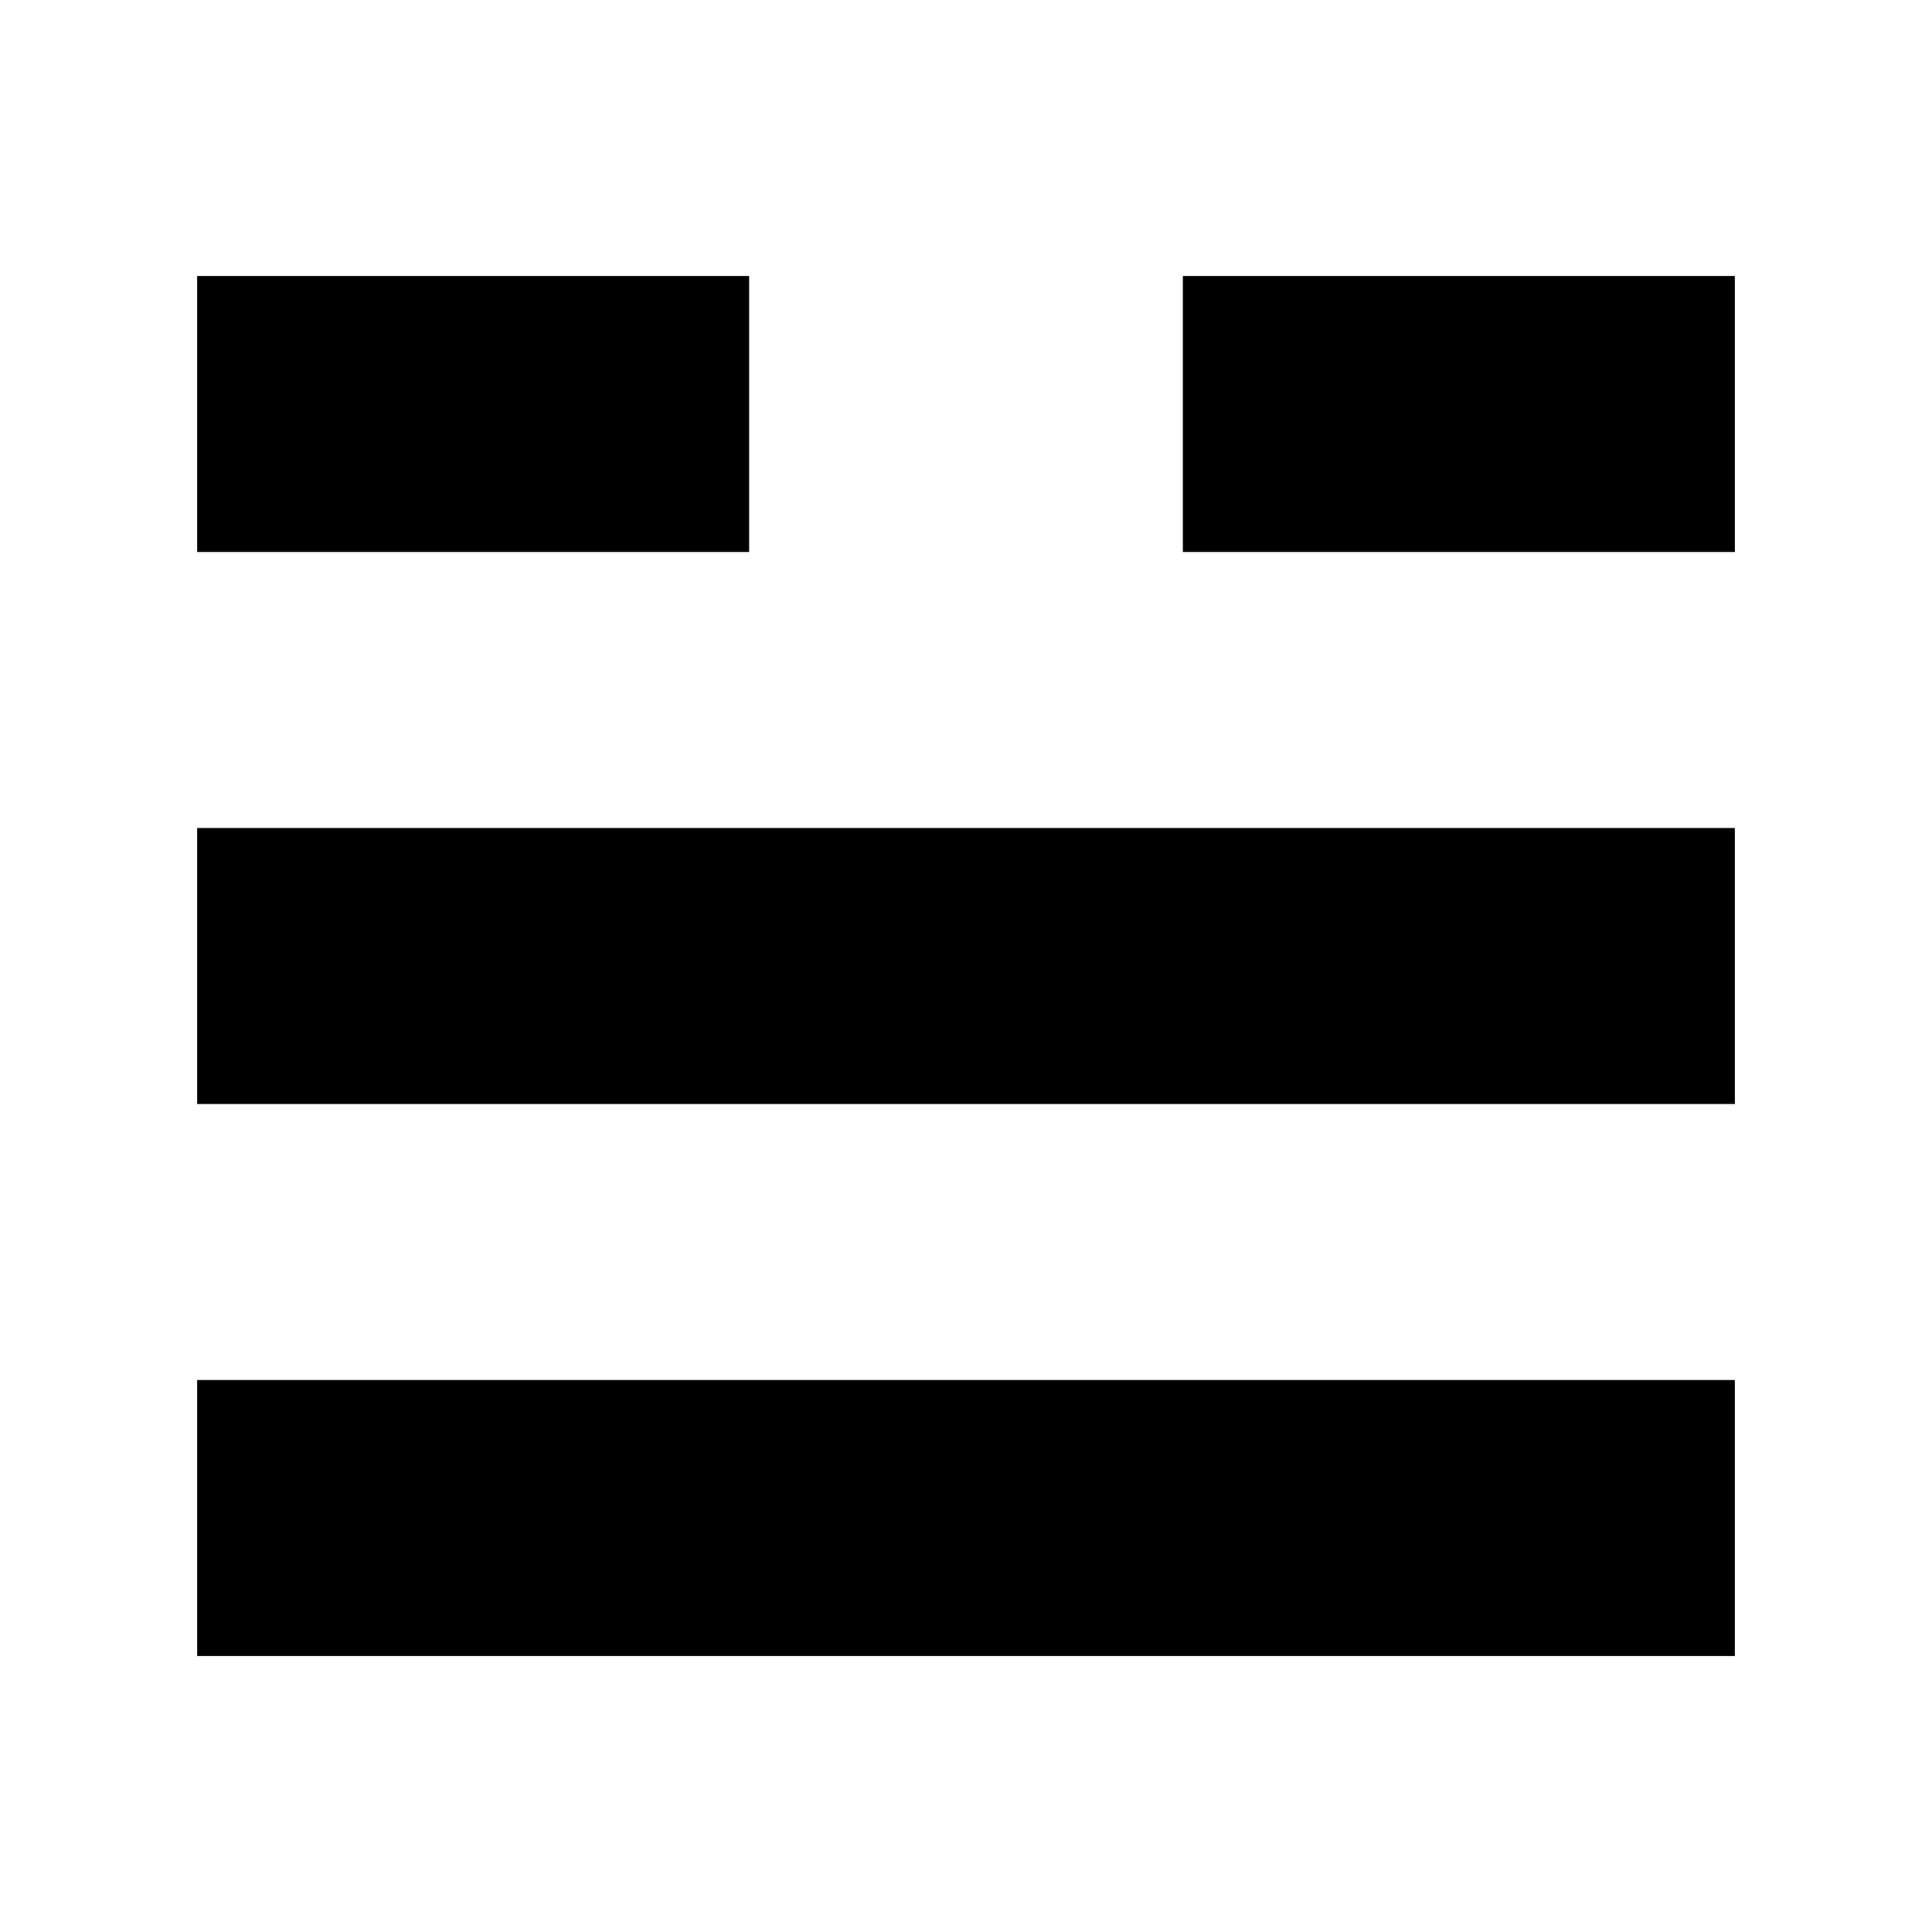
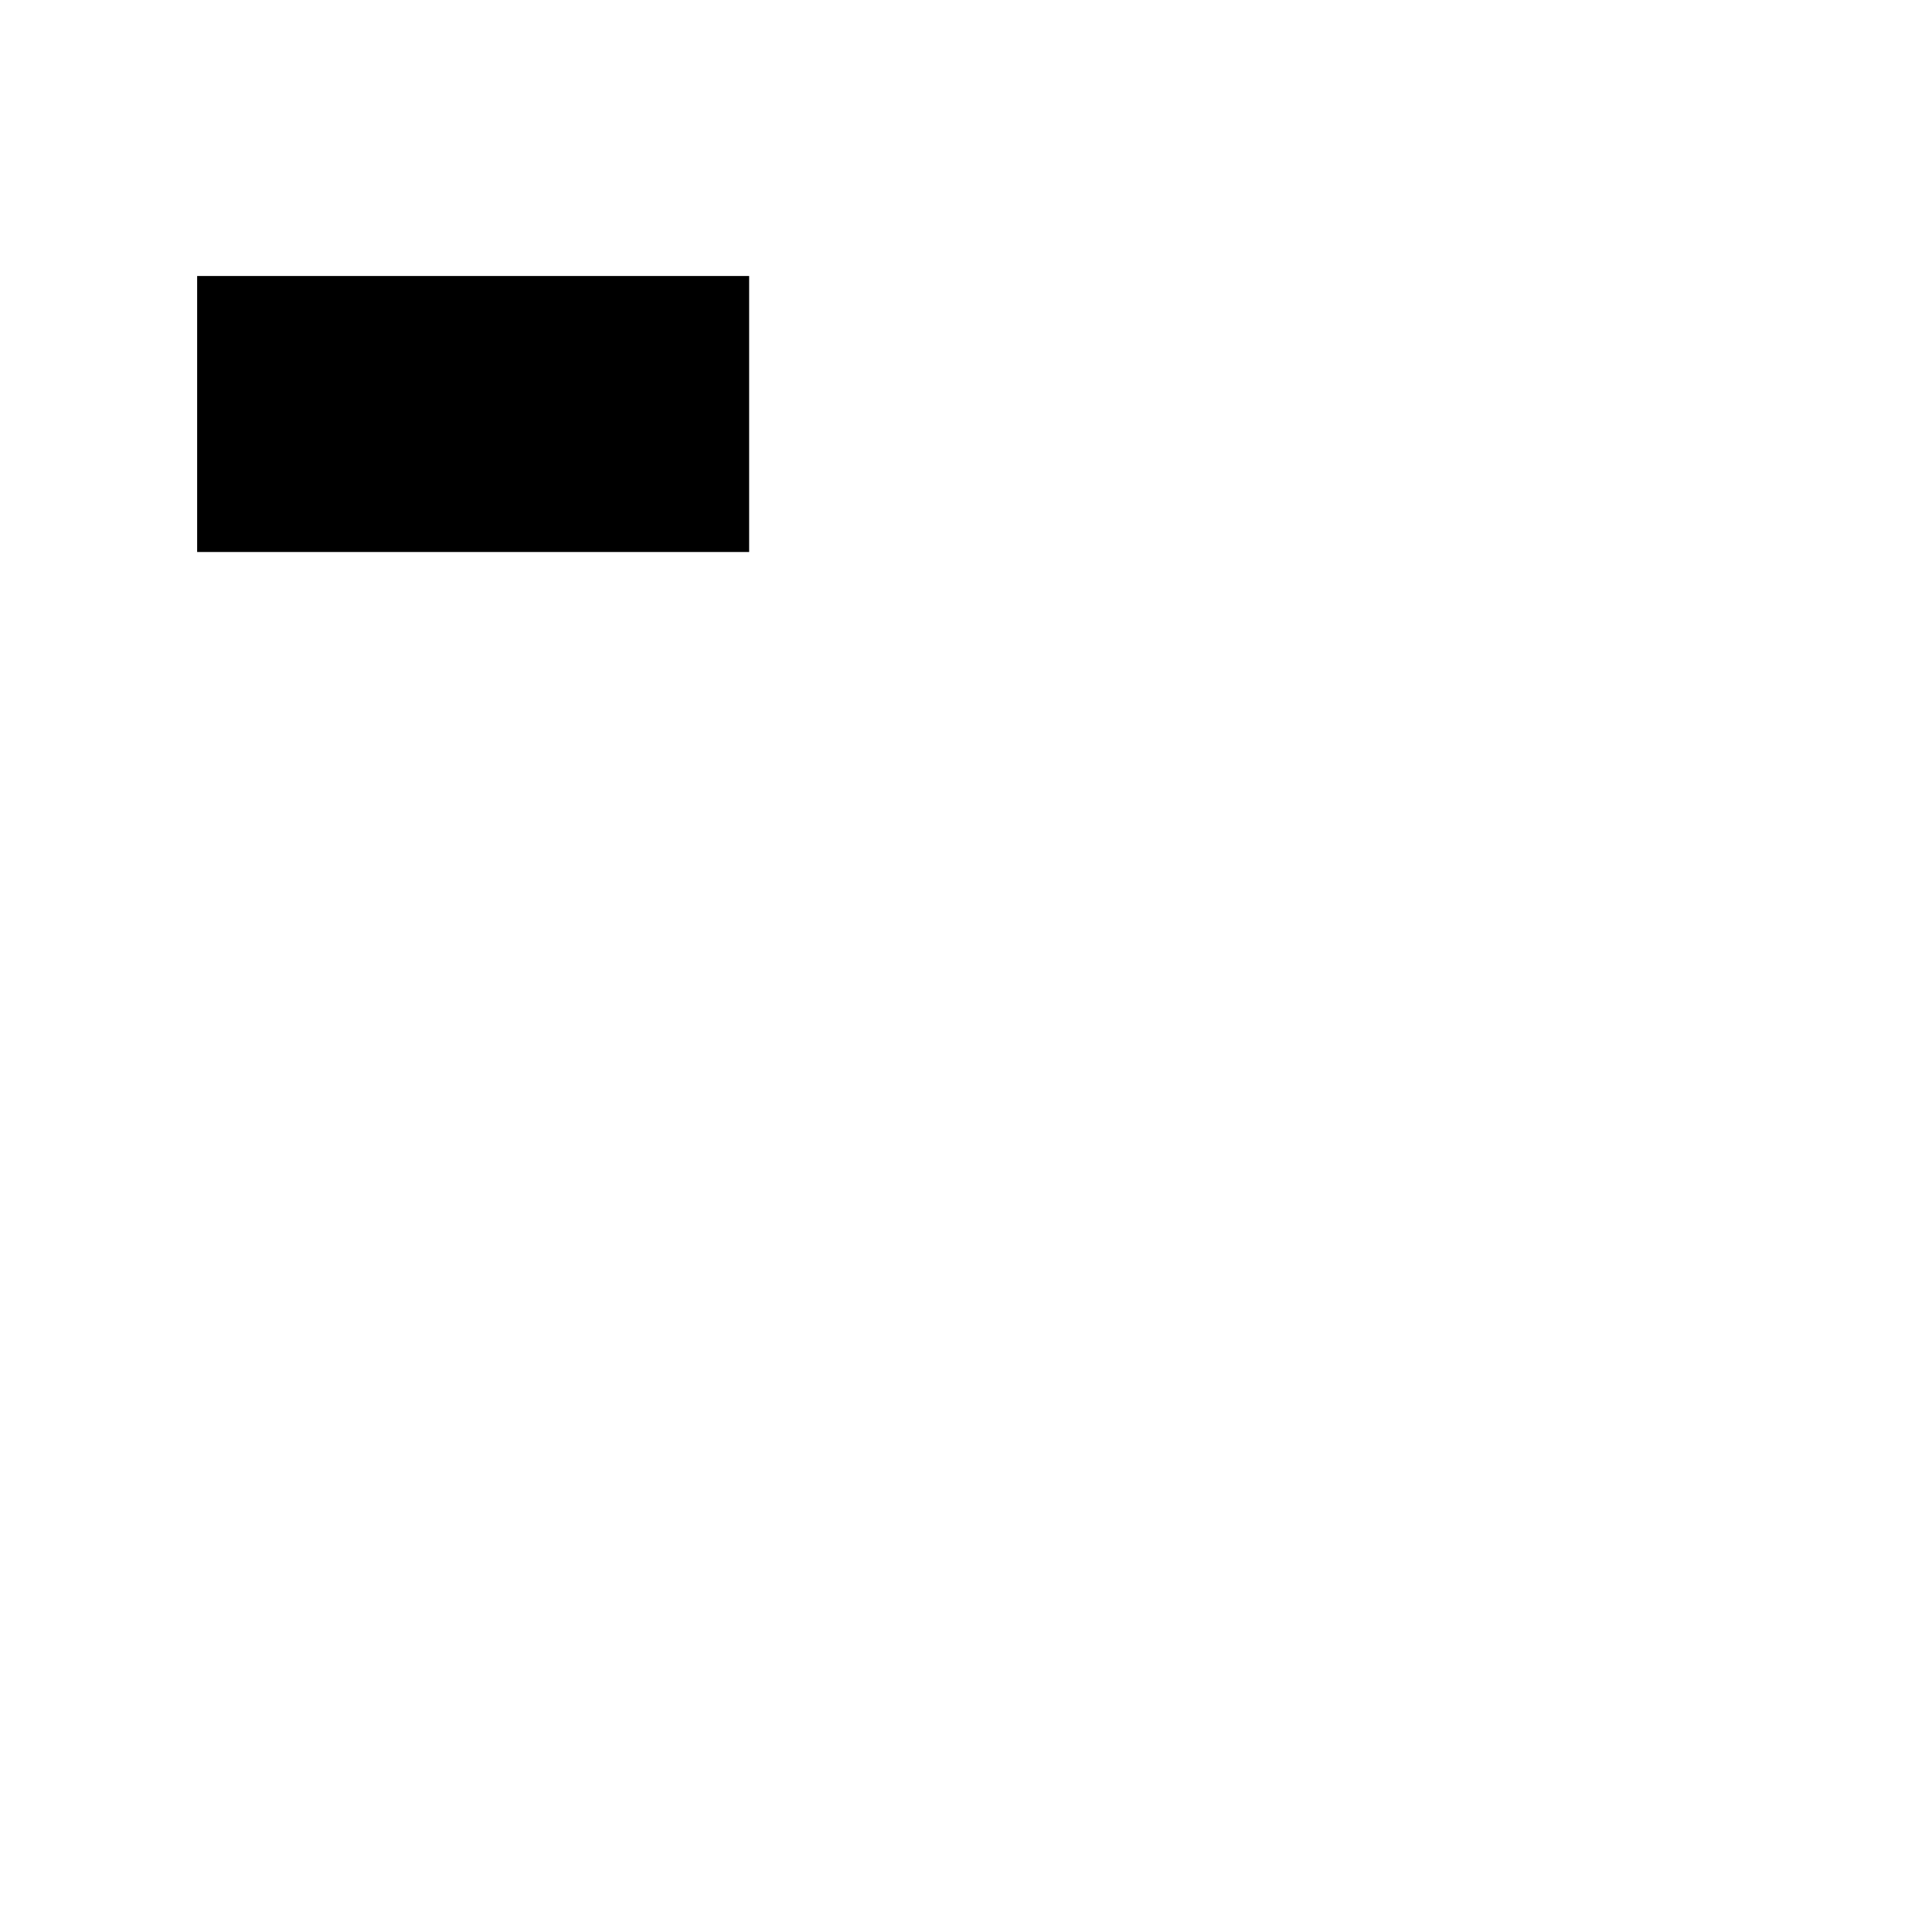
<svg xmlns="http://www.w3.org/2000/svg" viewBox="0 0 245 245" height="245" width="245">
  <rect width="70" height="35" x="25" y="35" />
-   <rect width="70" height="35" x="150" y="35" />
-   <rect width="195" height="35" x="25" y="105" />
-   <rect width="195" height="35" x="25" y="175" />
</svg>